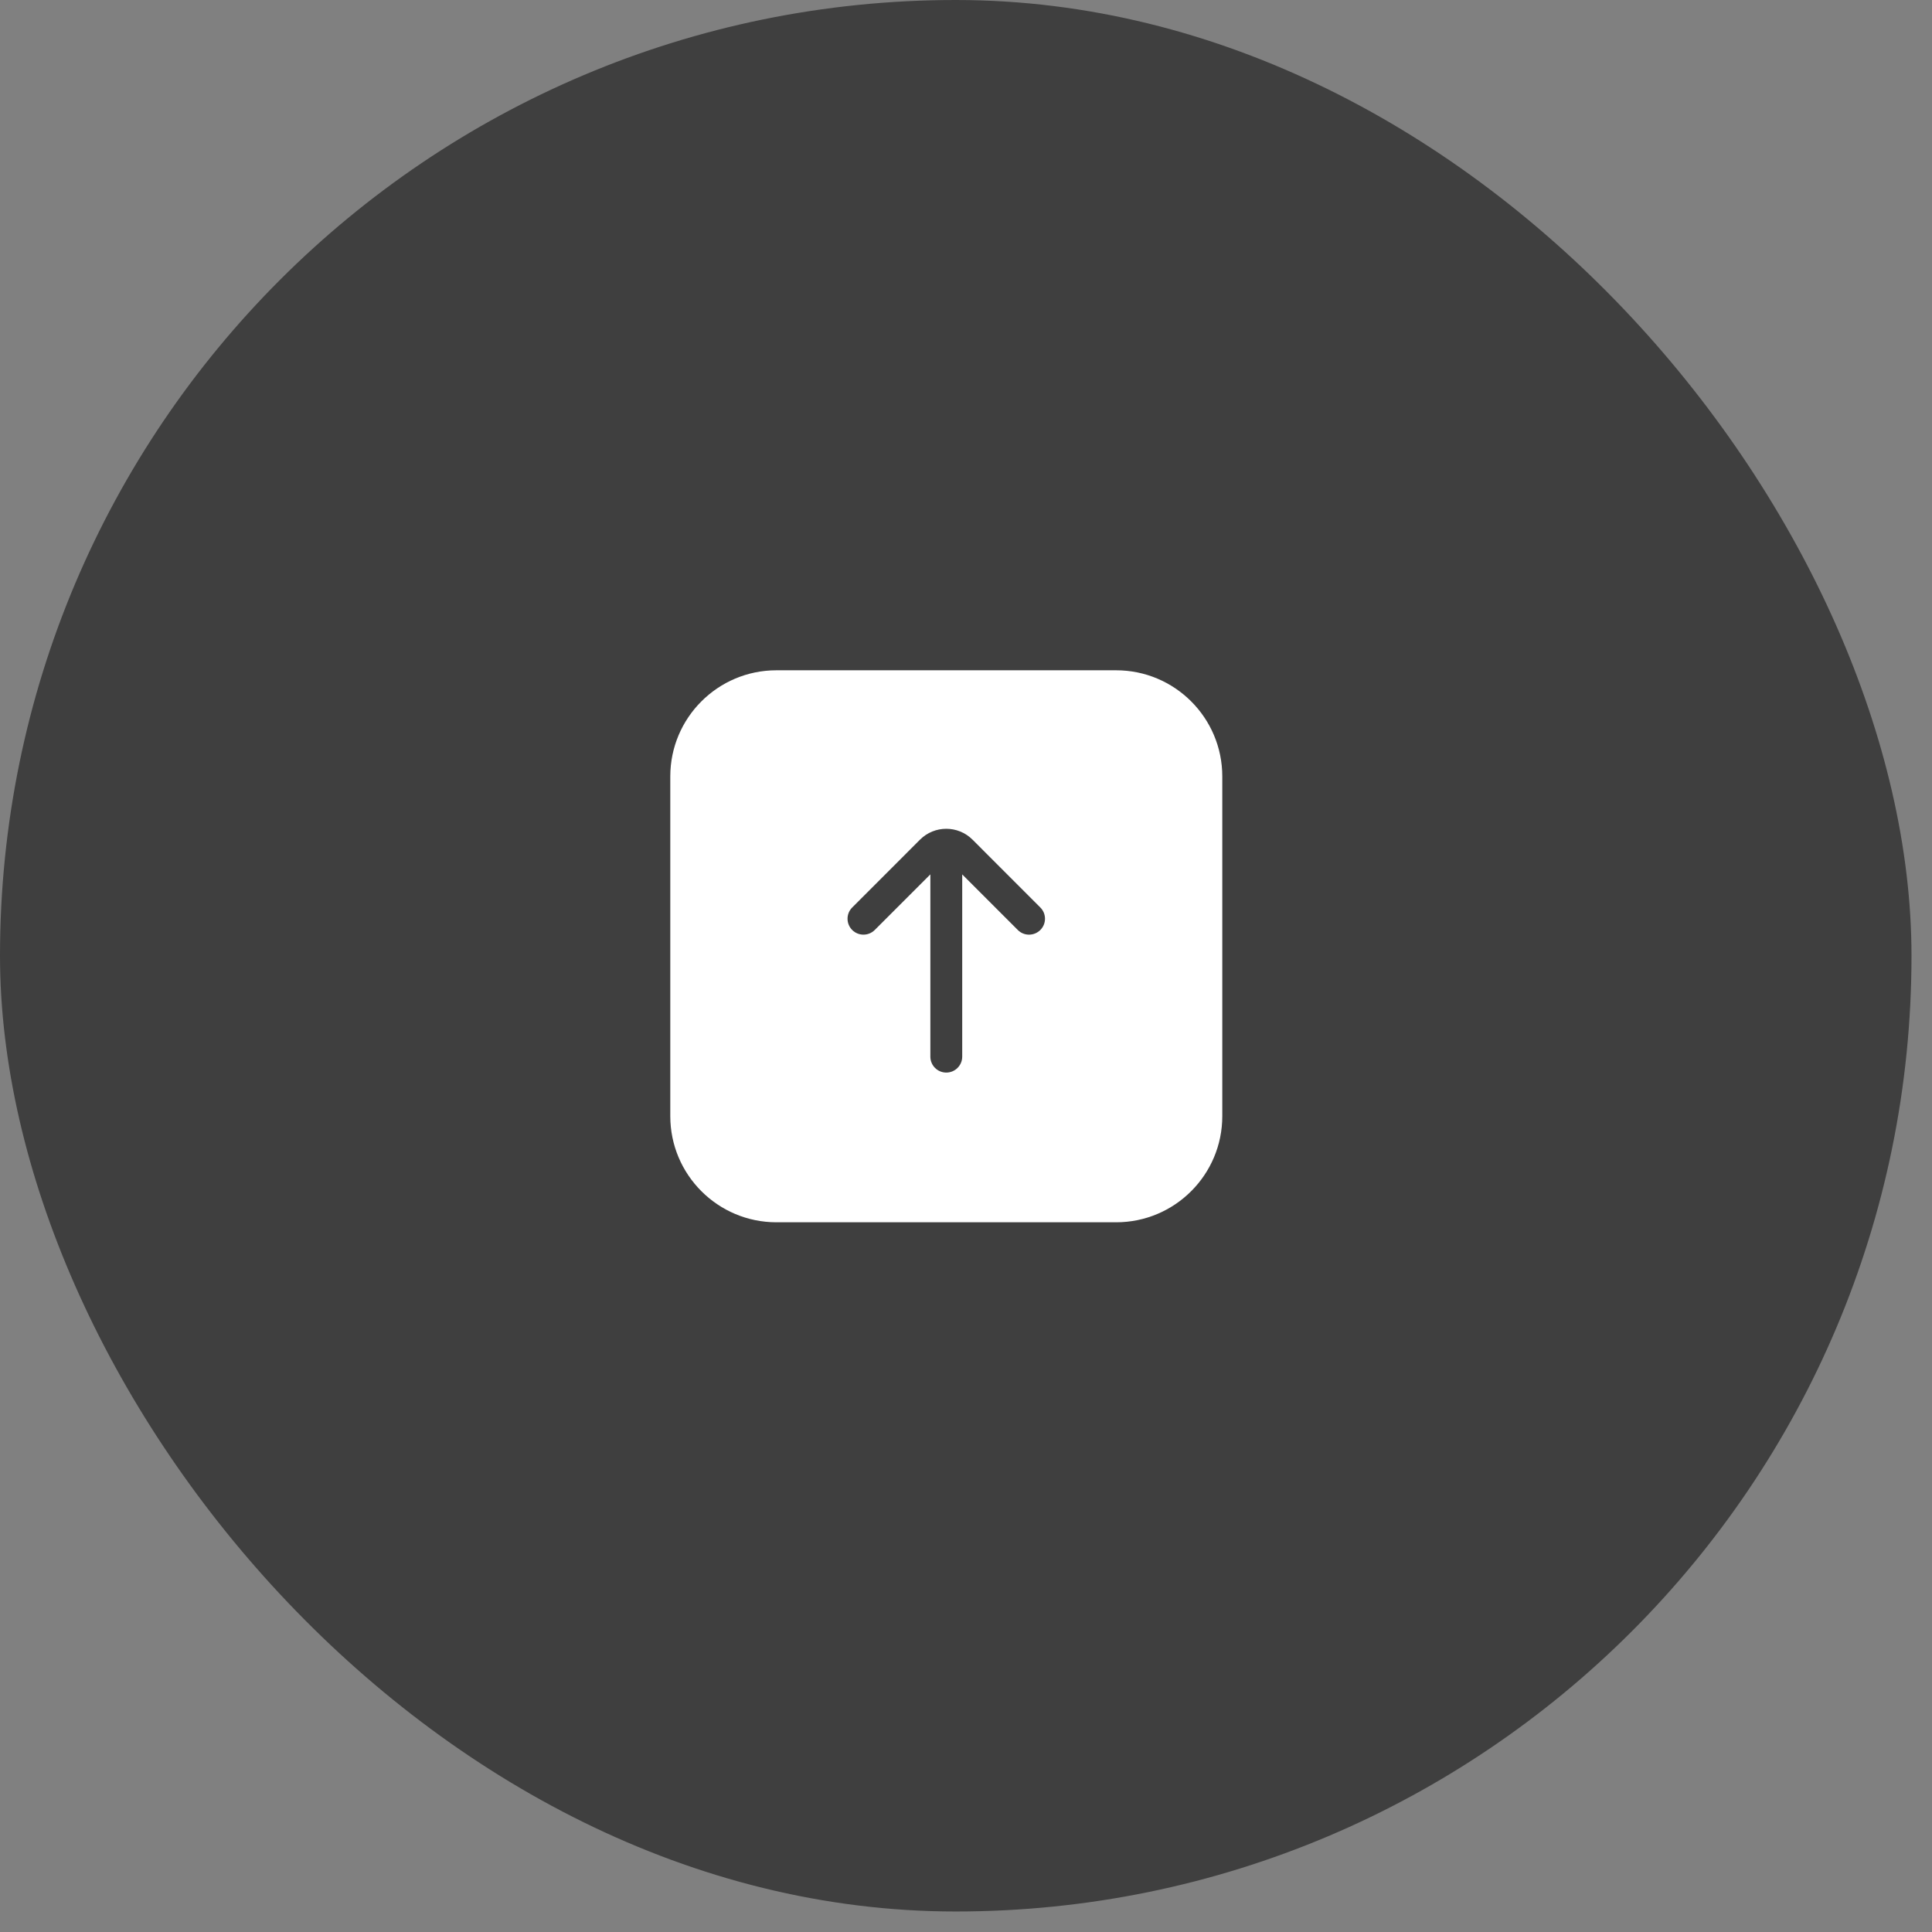
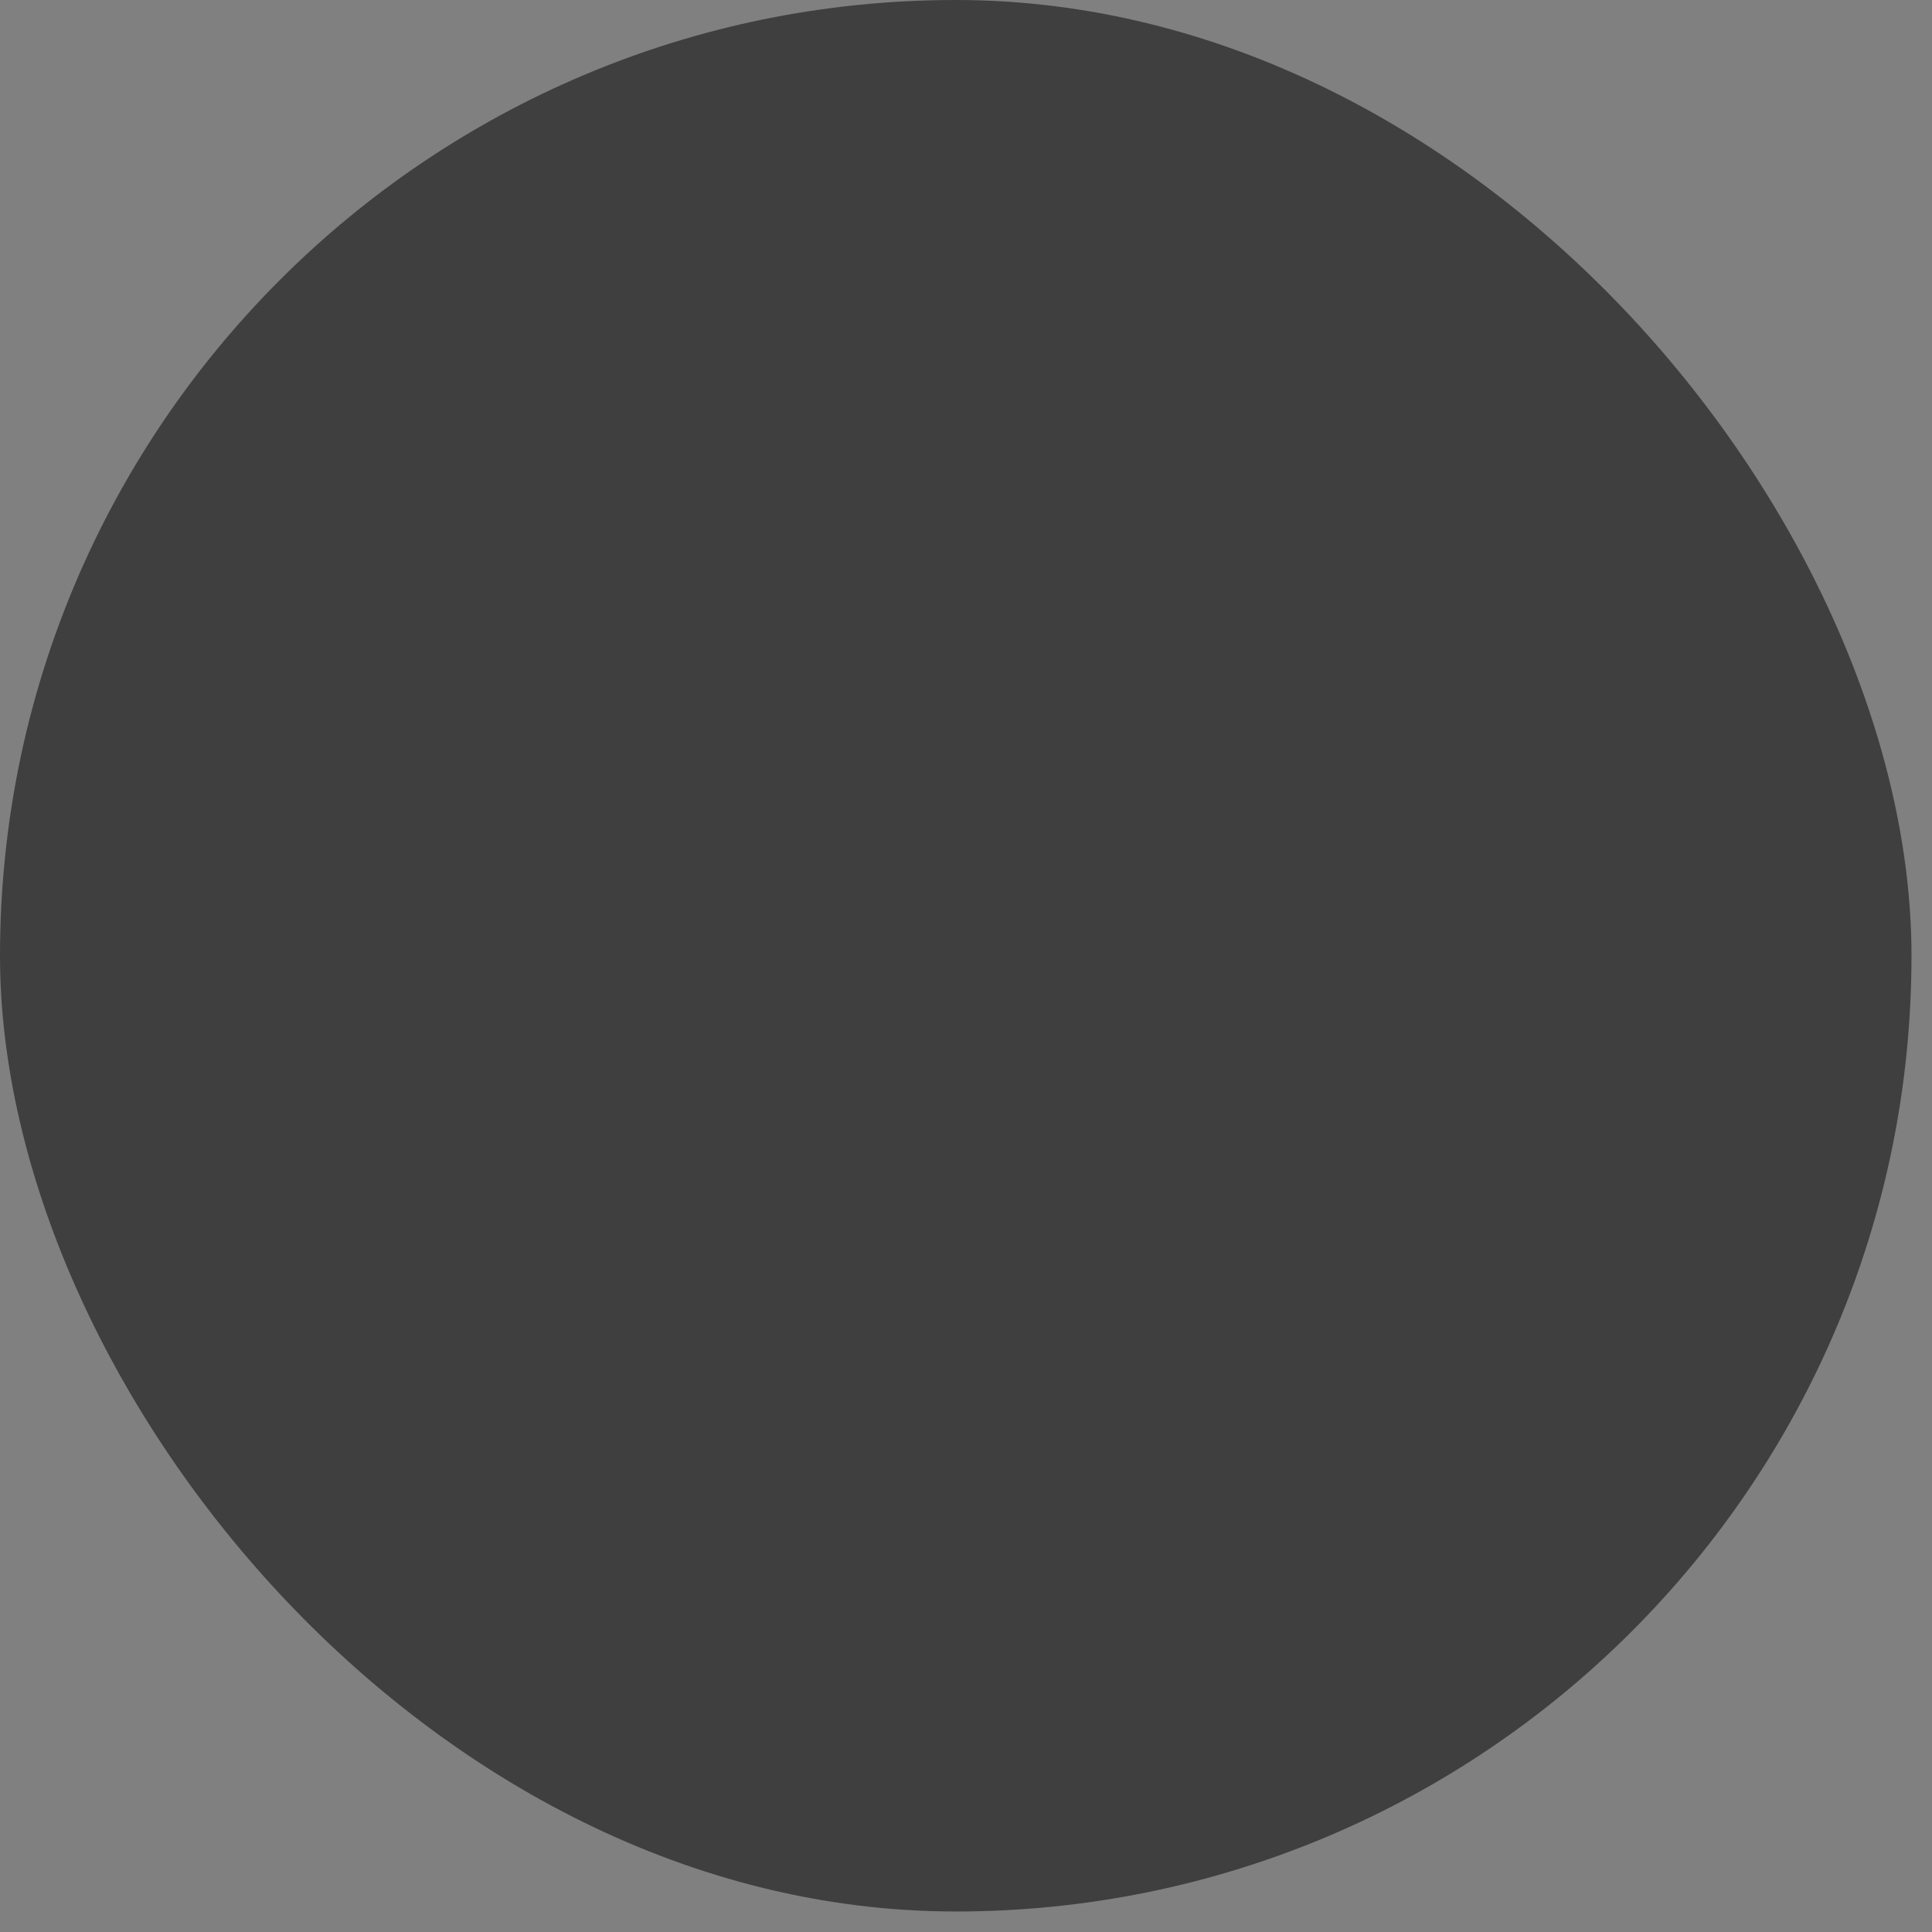
<svg xmlns="http://www.w3.org/2000/svg" width="49" height="49" viewBox="0 0 49 49" fill="none">
  <rect x="0" y="0" width="49" height="49" fill="#808080" stroke="none" />
  <rect width="48.48" height="48.48" rx="24.24" fill="#3F3F3F" />
-   <path d="M17 28.308C17 29.794 18.206 31 19.692 31L28.308 31C29.794 31 31 29.794 31 28.308L31 19.692C31 18.206 29.794 17 28.308 17L19.692 17C18.206 17 17 18.206 17 19.692L17 28.308ZM21.614 23.587C21.456 23.429 21.456 23.173 21.614 23.016L23.333 21.296C23.701 20.928 24.298 20.928 24.666 21.296L26.385 23.016C26.543 23.173 26.543 23.429 26.385 23.587C26.227 23.744 25.971 23.745 25.814 23.587L24.404 22.177L24.404 26.799C24.404 27.022 24.223 27.203 24 27.203C23.777 27.203 23.596 27.022 23.596 26.799L23.596 22.176L22.185 23.587C22.027 23.744 21.772 23.744 21.614 23.587Z" fill="white" />
</svg>